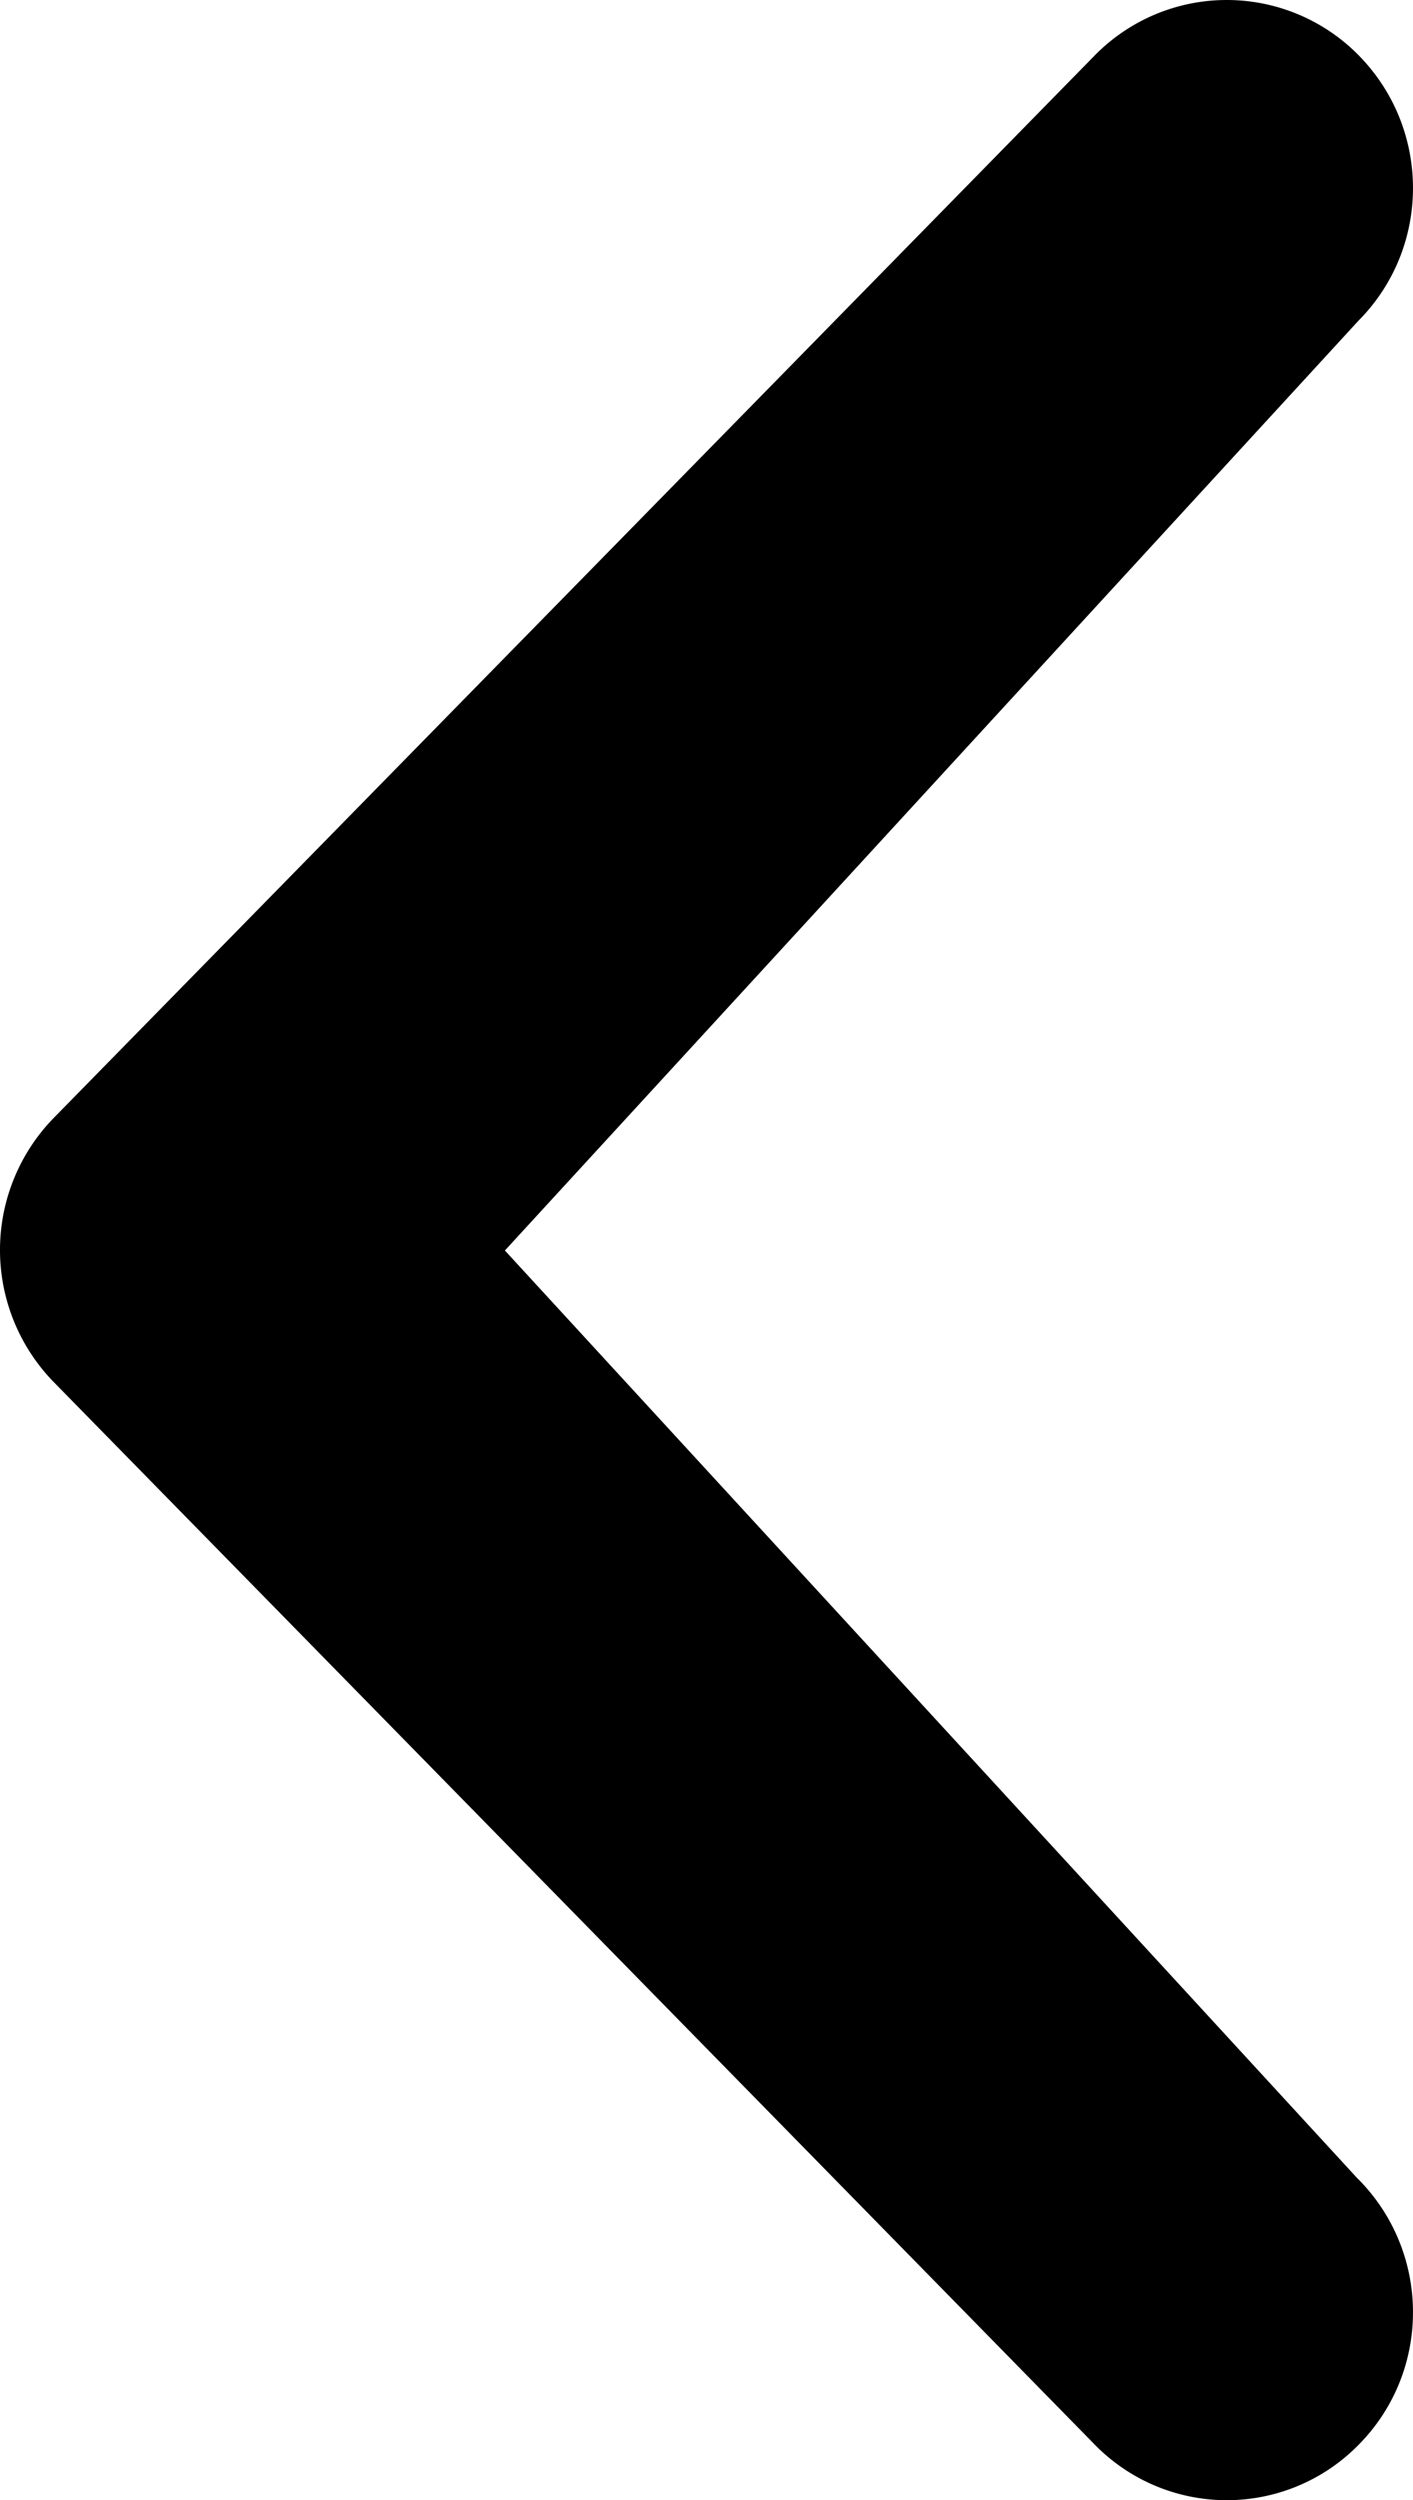
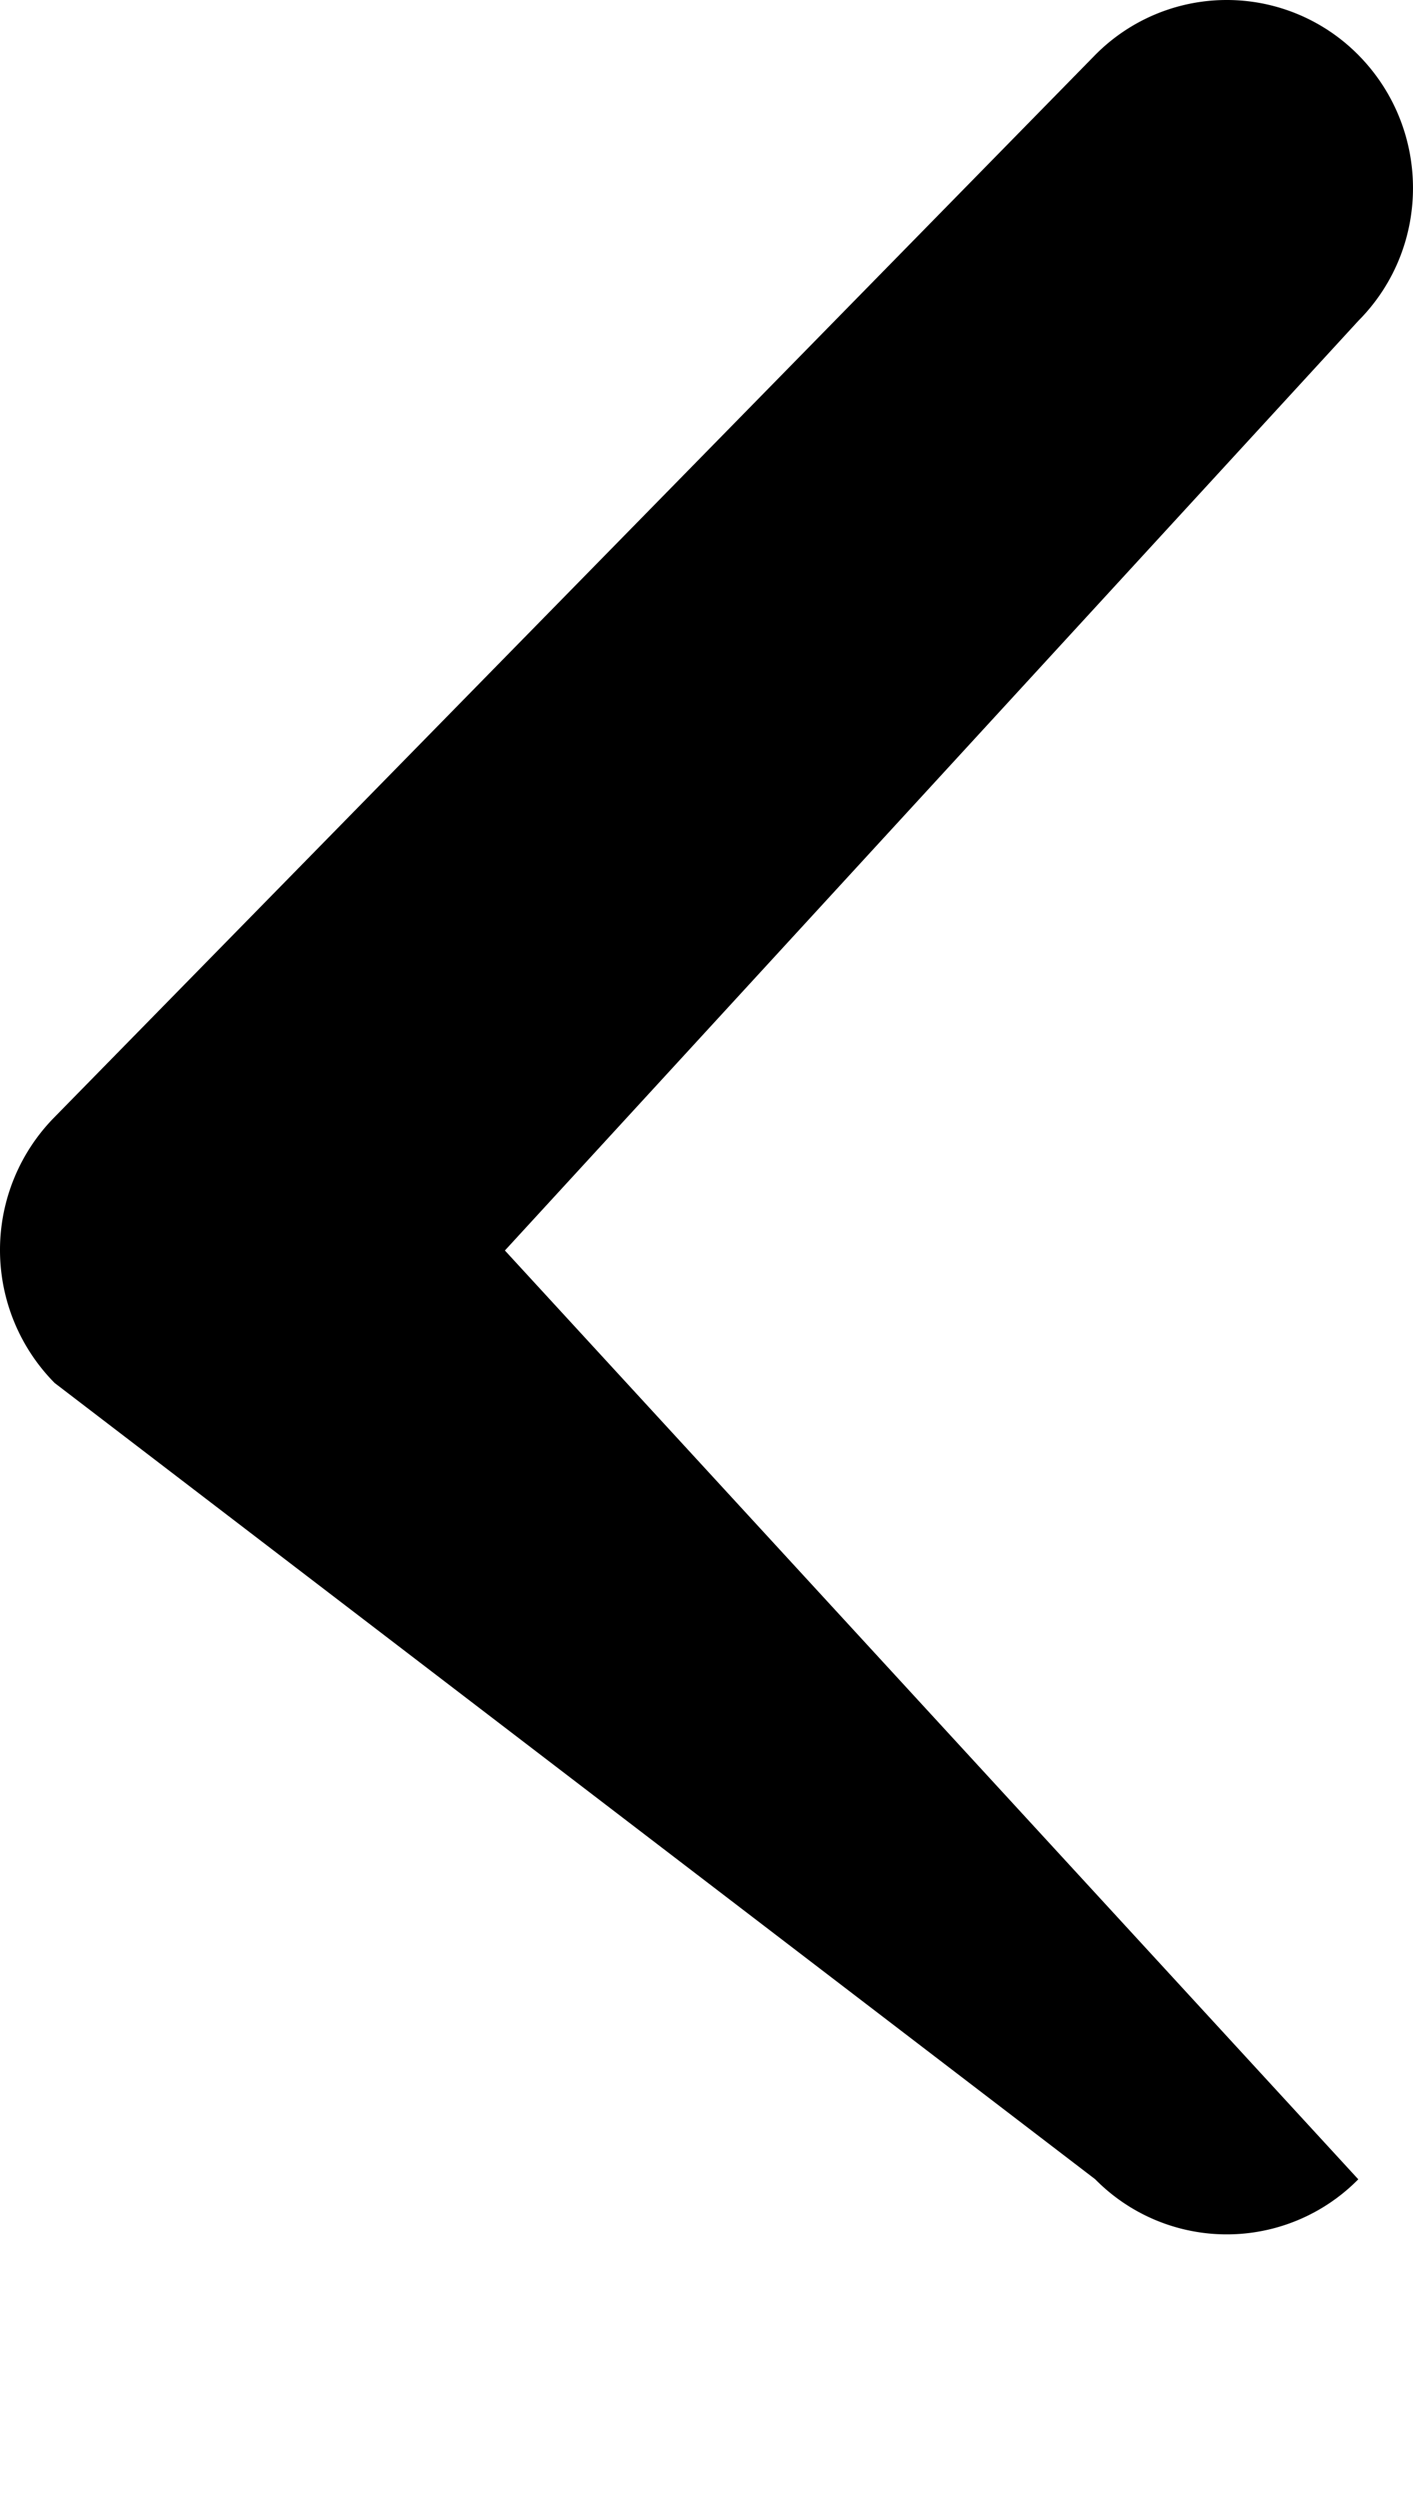
<svg xmlns="http://www.w3.org/2000/svg" viewBox="0 0 565.31 1000">
-   <path d="M543.45,871.62c29.14,29.49,29.14,77,0,106.32a73.86,73.86,0,0,1-105.3,0L21.86,553.15a75.64,75.64,0,0,1,0-106.38L438.15,22a74,74,0,0,1,104.72-.58c.2.19.39.38.58.58,29.14,29.48,29.14,77,0,106.31L202,500.16,543.45,871.69Z" />
+   <path d="M543.45,871.62a73.86,73.86,0,0,1-105.3,0L21.86,553.15a75.64,75.64,0,0,1,0-106.38L438.15,22a74,74,0,0,1,104.72-.58c.2.19.39.38.58.58,29.14,29.48,29.14,77,0,106.31L202,500.16,543.45,871.69Z" />
</svg>